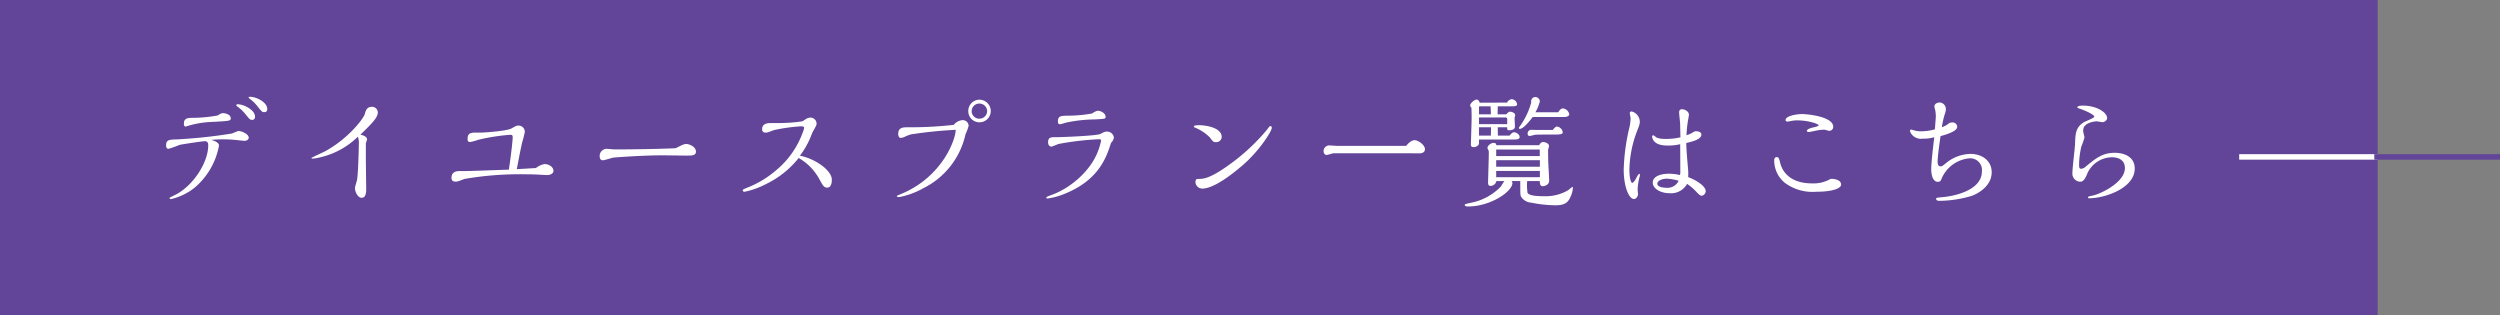
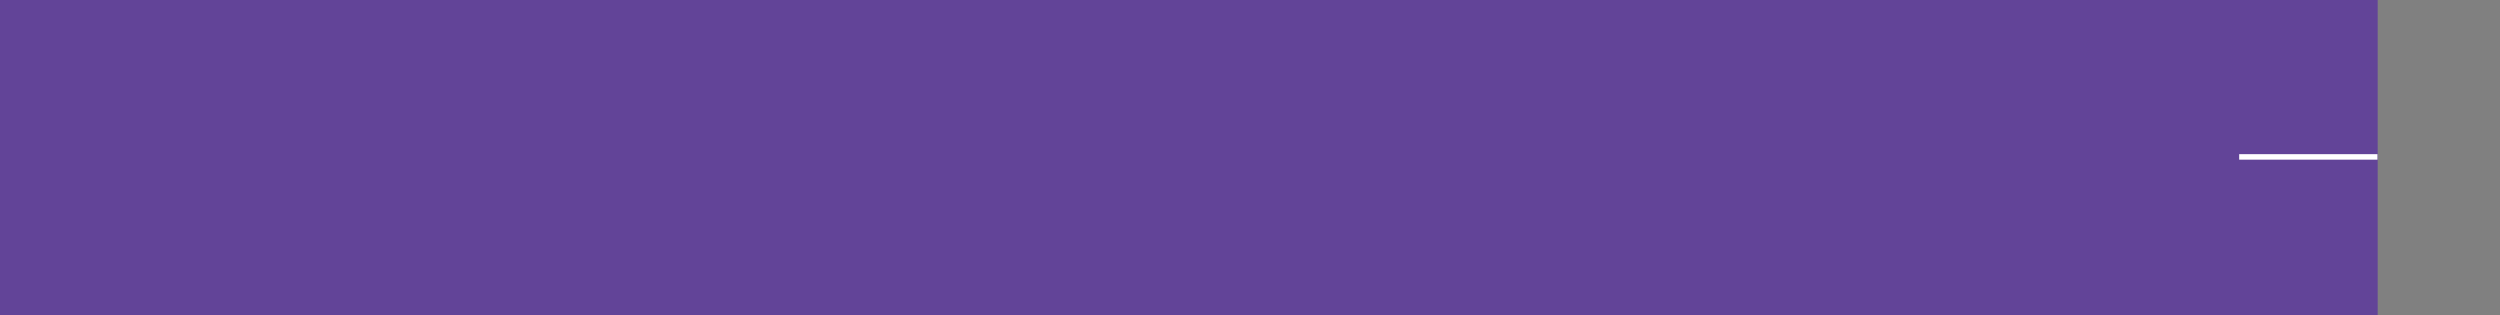
<svg xmlns="http://www.w3.org/2000/svg" width="454.652" height="57.284" viewBox="0 0 454.652 57.284">
  <rect x="0" y="0" width="454.652" height="57.284" fill="#808080" stroke="none" />
  <g transform="translate(-373 -2160)">
    <g transform="translate(87.153 608.5)">
      <g transform="translate(285.847 1551.5)" style="isolation:isolate">
        <rect width="432.409" height="57.284" transform="translate(0)" fill="#624498" style="mix-blend-mode:multiply;isolation:isolate" />
        <path d="M8184.531,284h25.145" transform="translate(-7777.312 -255.464)" fill="none" stroke="#fff" stroke-width="1" />
-         <path d="M8207,294h22.859" transform="translate(-7775.207 -265.464)" fill="none" stroke="#624498" stroke-width="1" />
      </g>
-       <path d="M21.186-15.862c0-1.188-1.958-2.2-3.124-2.2-.132,0-.264,0-.264.11,0,.088.11.176.154.22a7.258,7.258,0,0,1,1.5,1.452c.726.924.814,1.012,1.21,1.012C21.032-15.268,21.186-15.488,21.186-15.862Zm-2.222,1.408c0-1.188-2-2.244-3.146-2.244-.088,0-.264.022-.264.132s.11.2.154.242a7.641,7.641,0,0,1,1.606,1.54c.66.814.77.924,1.1.924C18.81-13.86,18.964-14.1,18.964-14.454Zm-6.754-.22a25.2,25.2,0,0,1-4.664.44c-1.034,0-1.518.2-1.518,1.078,0,.264.044.506.352.506.044,0,.7-.22.814-.242a17.023,17.023,0,0,1,3.828-.594c3.454-.176,3.52-.2,3.52-.682,0-.7-1.012-.924-1.452-.924A1.921,1.921,0,0,0,12.21-14.674ZM11.022-10.23c.88-.066,1.276-.088,1.848-.088a23.3,23.3,0,0,1,2.4.088c.264.022,1.518.176,1.8.176.462,0,.748-.286.748-.572,0-.66-1.276-1.21-1.87-1.21-.176,0-1.034.418-1.232.462a93.569,93.569,0,0,1-9.834,1.056c-1.584.044-2.09.066-2.09,1.122,0,.308.088.594.462.594a19.156,19.156,0,0,0,1.958-.7c.616-.154,4.246-.682,4.6-.682.594,0,.638.418.638.792,0,2.882-2.442,6.93-5.632,8.778C4.6-.286,3.41.264,3.41.33c0,.154.176.22.264.22A10.771,10.771,0,0,0,7.986-1.54a13.071,13.071,0,0,0,4.422-7.634C12.408-9.7,11.77-9.988,11.022-10.23Zm28.094.682c0-.11.22-.66.22-.792,0-.4-.572-.7-1.21-.836,2.046-1.98,3.168-3.058,3.168-4.07a1.041,1.041,0,0,0-1.1-.99c-.9,0-1.1.7-1.276,1.32-.242.858-3.014,4.466-7.15,6.732C31.306-7.942,29.216-7,29.216-6.93c0,.022.022.11.2.11A5.689,5.689,0,0,0,30.6-7,14.446,14.446,0,0,0,37.664-10.8,2.926,2.926,0,0,1,37.84-9.57c0,.9-.11,5.412-.33,6.644-.044.22-.374,1.254-.374,1.474,0,.616.484,1.76,1.232,1.76.814,0,.814-1.188.814-1.562,0-.814-.066-4.84-.066-5.764Zm19.932-2c-.9,0-1.43.132-1.43,1.166,0,.286.066.55.462.55a10.723,10.723,0,0,0,1.518-.418,36.624,36.624,0,0,1,5.786-.9c.374,0,.44.132.44.528,0,.154-.154,2.2-.7,5.808-6.776.242-7.26.264-8.954.264-.33,0-1.474,0-1.474,1.232,0,.352.132.682.7.682.352,0,.484-.022,1.65-.484A59.428,59.428,0,0,1,68.464-3.96c.99,0,1.166.022,1.474.022.33.022,1.87.11,2.222.11.528,0,1.078-.308,1.078-.748,0-.748-.858-1.254-1.628-1.254a3.674,3.674,0,0,0-1.562.726c-1.936.11-2.464.154-3.476.2.748-3.96.858-4.4,1.078-5.236a11.479,11.479,0,0,0,.374-1.562,1.131,1.131,0,0,0-1.21-1.122c-.308,0-.4.066-1.276.55-.792.418-4.73.726-5.544.726Zm36.41,2.838c-3.146.154-8.206.22-10.89.22a10.758,10.758,0,0,1-1.078-.066c-.11,0-.506-.044-.594-.044A1.289,1.289,0,0,0,81.642-7.26c0,.418.154.748.572.748.308,0,1.628-.44,1.892-.484.55-.066,5.434-.418,8.866-.418.7,0,3.74.044,4.378.044,1.1,0,1.8,0,1.8-.726,0-.858-1.166-1.386-1.8-1.386a2.42,2.42,0,0,0-.9.286C96.294-9.13,95.612-8.778,95.458-8.712Zm22.594,1.364a14.969,14.969,0,0,0,1.958-3.41c.066-.154.33-.858.418-.99.594-1.056.66-1.166.66-1.474a1.11,1.11,0,0,0-1.1-1.056,1.5,1.5,0,0,0-.77.22c-.11.066-.594.4-.726.462a29.965,29.965,0,0,1-3.938.308h-1.716c-.924,0-1.65.2-1.65,1.122a.556.556,0,0,0,.616.616c.33,0,.44-.044,1.562-.462a33.171,33.171,0,0,1,4.84-.682c.154,0,.616,0,.616.264a3.968,3.968,0,0,1-.286.946,15.919,15.919,0,0,1-4.8,6.776,18.132,18.132,0,0,1-5.478,3.256c-.55.242-.594.264-.594.44,0,.2.242.22.352.22A14.853,14.853,0,0,0,111.914-2.2a16.983,16.983,0,0,0,5.918-4.73,9.8,9.8,0,0,1,3.806,3.938c.572,1.034.792,1.452,1.386,1.452.836,0,.836-1.188.836-1.452C123.86-4.664,120.868-6.8,118.052-7.348Zm34.716-8.118a2.075,2.075,0,0,0-2.046-2.068,2.047,2.047,0,0,0-2.046,2.068,2.028,2.028,0,0,0,2.046,2.046A2.056,2.056,0,0,0,152.768-15.466Zm-.66,0A1.4,1.4,0,0,1,150.7-14.08a1.372,1.372,0,0,1-1.408-1.386A1.394,1.394,0,0,1,150.7-16.83,1.409,1.409,0,0,1,152.108-15.466Zm-6.072,2.508a70.942,70.942,0,0,1-8.47.44c-.88,0-1.628.11-1.628,1.21,0,.484.2.726.462.726a2.273,2.273,0,0,0,.924-.308c.2-.088.616-.242.9-.33a78.077,78.077,0,0,1,8.162-.836c0,1.738-2.376,8.426-9.7,11.572-.9.374-1.012.418-1.012.484,0,.176.374.176.462.176a14.556,14.556,0,0,0,4.356-1.606,14.406,14.406,0,0,0,7.678-9.812,11.366,11.366,0,0,0,.572-1.518,1.063,1.063,0,0,0-1.1-1.056A2.258,2.258,0,0,0,146.036-12.958ZM171.2-15.026a25.19,25.19,0,0,1-4.378.4c-1.32.022-1.848.022-1.848,1.078,0,.2.044.484.4.484a10.5,10.5,0,0,0,1.034-.286,25.959,25.959,0,0,1,5.28-.594c1.936-.11,1.958-.11,1.958-.484,0-.682-.924-1.1-1.43-1.1A2.721,2.721,0,0,0,171.2-15.026Zm3.432,5.346a1.712,1.712,0,0,0,.528-.968,1.241,1.241,0,0,0-1.342-1.078c-.308,0-.44.066-1.1.418-.616.33-6.754.594-8.162.594-.836,0-1.364,0-1.364.924,0,.418.176.792.66.792.022,0,1.056-.418,1.254-.484a51.518,51.518,0,0,1,7.326-.858c.264,0,.4.066.4.242a11.663,11.663,0,0,1-2.178,4.8A15.688,15.688,0,0,1,164.318-.4c-1.3.484-1.452.55-1.452.682,0,.154.176.154.264.154a12.992,12.992,0,0,0,2.64-.682C172.282-2.706,173.756-6.886,174.636-9.68Zm16.588,8.316c2.288,0,5.962-3.058,7.282-4.18,3.08-2.64,5.368-6.248,5.368-6.864,0-.2-.088-.33-.242-.33s-.352.286-.572.594a36.617,36.617,0,0,1-6.27,5.962c-4.114,3.058-5.3,3.058-6.358,3.058-.2,0-.44.066-.44.616A1.26,1.26,0,0,0,191.224-1.364Zm3.542-9.394c0-1.716-2.948-2.134-4.07-2.134-.264,0-.99,0-.99.22,0,.11.088.176.22.22a8.181,8.181,0,0,1,2.684,1.782c.55.726.638.858,1.078.858A.992.992,0,0,0,194.766-10.758ZM215.82-9.13c-.242,0-1.32-.088-1.54-.088a1.048,1.048,0,0,0-.99,1.034c0,.286.132.7.572.7.2,0,1.1-.308,1.3-.308h12.826c.418,0,2.464.022,2.64.022.242,0,1.1,0,1.1-.77s-1.232-1.628-1.892-1.628c-.638,0-1.232.682-1.54,1.034Zm35.992-6.116a7.3,7.3,0,0,0,.814-2,.849.849,0,0,0-.792-.77.756.756,0,0,0-.77.946,13.24,13.24,0,0,1-2.112,4.422.426.426,0,0,0-.132.286c0,.11.088.132.176.132.7,0,2.046-1.782,2.332-2.156h5.72c.418,0,.924-.132.924-.506a1.333,1.333,0,0,0-1.144-1.056c-.44,0-.726.484-.858.7Zm.176,3.212c-.154,0-.792-.022-.924-.022a.663.663,0,0,0-.66.748.353.353,0,0,0,.374.374c.154,0,.836-.2.99-.22.286-.044,3.036-.044,3.52-.044.968,0,1.5,0,1.5-.44a1.238,1.238,0,0,0-1.034-1.012c-.264,0-.572.33-.77.616Zm-7,1.034-.022-1.518h1.716c0,.4,0,.55.352.55.462,0,1.056-.154,1.056-.66,0-.242-.066-1.342-.066-1.562,0-.066.11-.44.11-.528,0-.462-.726-.638-.946-.638s-.528.308-.66.484h-1.584c0-.22.022-1.254.022-1.452h1.012c.264,0,1.826,0,1.98-.022.176,0,.528-.066.528-.33a1.045,1.045,0,0,0-1.012-.946,1.093,1.093,0,0,0-.814.616l-4.972.022c-.11-.264-.242-.572-.55-.572-.418,0-1.188.682-1.188,1.056a.51.51,0,0,0,.22.4c.044.7.044,1.628.044,1.936,0,.77-.132,4.444-.132,4.84,0,.374.33.418.506.418.44,0,.968-.286.968-.726v-.66h6.4c.484,0,.99-.022.99-.462,0-.484-.638-.858-1.012-.858-.33,0-.66.4-.814.616Zm7.634,8.272c0,.374,0,.924.506.924.462,0,1.188-.286,1.188-.99,0-.594-.176-3.278-.176-3.828,0-.264-.022-1.452-.022-1.694,0-.132.176-.682.176-.792,0-.462-.682-.726-1.056-.726-.4,0-.572.308-.748.572h-7.788c-.022-.176-.044-.418-.506-.418-.484,0-1.1.528-1.1.9,0,.11.022.154.176.44.066.132.066.154.066.528,0,.77-.132,4.906-.132,5.39,0,.176,0,.572.484.572a1.133,1.133,0,0,0,1.034-.88h1.43c-.11.154-.572.924-.682,1.056a10.308,10.308,0,0,1-5.456,2.9c-.946.22-1.056.242-1.056.4s.22.264.572.264c4.136,0,8.1-2.728,8.1-4.268a.519.519,0,0,0-.154-.352h1.584c0,2.288,0,2.53.132,2.816a2.333,2.333,0,0,0,1.826,1.1,23.352,23.352,0,0,0,4.488.484c1.848,0,2.376-.66,2.838-1.892a4.241,4.241,0,0,0,.286-1.276c0-.022,0-.176-.088-.176a6.77,6.77,0,0,0-.726.572,8.026,8.026,0,0,1-4.4,1.122c-.7,0-2.794,0-3.036-.638a9.52,9.52,0,0,1-.066-2.112ZM241.56-14.872v-1.166a1.255,1.255,0,0,1,.022-.286h2.09c.022.748.044,1.012.044,1.452Zm0,1.782V-14.3h4.818c.242,0,.308.132.308.286v.924Zm3.124,5.808V-8.47h7.92v1.188Zm0,1.936V-6.534h7.942v1.188ZM241.56-11v-1.518h2.178c0,.242-.022,1.3-.022,1.518Zm3.124,7.568V-4.576h7.942v1.144ZM279.6-3.454a10.418,10.418,0,0,0-.044-1.716c-.132-1.5-.264-2.992-.308-4.488.9-.2,2.75-.616,2.75-1.518,0-.484-.572-.616-.946-.616a.941.941,0,0,0-.374.066,5.076,5.076,0,0,1-1.386.66,20.435,20.435,0,0,1,.242-2.486c.022-.176.2-1.056.2-1.254,0-.594-.77-.99-1.232-.99-.55,0-.55.4-.55.594,0,.286.154,1.628.176,1.936.022.374.044,2.178.066,2.574a11.2,11.2,0,0,1-2.948.286,3.633,3.633,0,0,1-1.276-.2c-.308-.11-.528-.44-.726-.44a.178.178,0,0,0-.2.176c0,.11,0,1.672,2.728,1.672a8.917,8.917,0,0,0,2.376-.242c0,.814.022,4.752.022,5.082a2.044,2.044,0,0,1-.066.528,9.086,9.086,0,0,0-2.024-.242c-1.166,0-2.926.352-2.926,1.606,0,1.144,1.474,1.936,3.014,1.936A3.312,3.312,0,0,0,279.4-2.222a9.8,9.8,0,0,1,1.738,1.5c.308.33.638.66.924.66a.875.875,0,0,0,.726-.836C282.788-1.8,281.116-2.882,279.6-3.454Zm-1.738.66a2.217,2.217,0,0,1-2.266,1.276c-.308,0-1.606-.066-1.606-.726,0-.638,1.034-.924,1.738-.924A9.282,9.282,0,0,1,277.86-2.794Zm-7.128-1.254c-.176,0-.484.572-.572.748-.154.308-.484.88-.726.88-.352,0-.528-1.32-.528-2.332a20.638,20.638,0,0,1,1.32-6.886c.55-1.408.572-1.474.572-1.958a1.987,1.987,0,0,0-1.474-1.8.326.326,0,0,0-.352.308c0,.154.154.792.154.946a8.914,8.914,0,0,1-.264,1.848,36.684,36.684,0,0,0-.99,7.48c0,3.1.946,5.346,1.87,5.346.418,0,.726-.528.726-.858,0-.132-.066-.748-.066-.88a10.634,10.634,0,0,1,.33-2.2,1.414,1.414,0,0,0,.088-.484C270.82-3.938,270.8-4.048,270.732-4.048Zm35.244-8.558c0-1.848-4.642-2.31-5.654-2.31-1.1,0-3.014.352-3.014,1.078,0,.154.132.286.352.286a6.291,6.291,0,0,0,.77-.132,5.082,5.082,0,0,1,1.078-.088c1.826,0,3.806.616,3.806.9,0,.154-.66.308-.836.352-.418.088-1.3.308-1.3.66,0,.2.308.2.4.2.132,0,1.254-.242,1.474-.286a7.829,7.829,0,0,1,1.3-.132c.132,0,.726.2.858.2A.7.7,0,0,0,305.976-12.606Zm-.484,9.482a6.267,6.267,0,0,1-3.344.814c-4.422,0-5.544-2.6-5.808-3.7-.2-.792-.264-1.078-.616-1.078-.484,0-.484.44-.484.616a5.257,5.257,0,0,0,1.98,4.092A8.45,8.45,0,0,0,302.9-.792c3.036,0,4.51-.638,4.51-1.3C307.406-3.146,305.646-3.168,305.492-3.124Zm18.854-7.59c-.2,1.76-.55,4.642-.55,5.83,0,.9.242,2.288,1.21,2.288.462,0,.572-.286.682-.594A6.085,6.085,0,0,1,330.7-6.864a2.124,2.124,0,0,1,2.31,2.4c0,3.124-4.268,4.4-7.238,4.664-1.034.088-1.078.11-1.078.308,0,.352.462.352.638.352a20.83,20.83,0,0,0,5.9-.924c1.43-.55,3.564-1.958,3.564-4.268,0-2.068-1.694-3.344-3.894-3.344a7.287,7.287,0,0,0-4.62,1.848c-.506.374-.55.418-.748.418-.506,0-.572-.418-.572-.9,0-.858.286-2.882.528-4.6,1.166-.308,3.036-.9,3.036-1.694a.826.826,0,0,0-.88-.792,1.107,1.107,0,0,0-.858.352,5.892,5.892,0,0,1-1.056.528,14.818,14.818,0,0,1,.528-2.376,2.893,2.893,0,0,0,.2-.814,1.2,1.2,0,0,0-1.122-1.32c-.33,0-.968.176-.968.748,0,.11.154.638.176.748a6.7,6.7,0,0,1,.088,1.1c0,.066-.154,2.09-.176,2.288a9.079,9.079,0,0,1-2.508.352,4.055,4.055,0,0,1-.88-.066c-.154-.022-.792-.242-.946-.242-.11,0-.2.154-.2.242a2.141,2.141,0,0,0,.176.418,2.13,2.13,0,0,0,2.156.99A6.493,6.493,0,0,0,324.346-10.714Zm29.106-3.74c.044.22-1.5.814-1.76.946-1.628.9-1.672,2.156-1.738,3.96-.022.77-.484,4.488-.484,5.324a1.466,1.466,0,0,0,1.452,1.606c.682,0,1.034-.924,1.32-1.628a5,5,0,0,1,4.378-2.816c1.562,0,2.4.748,2.4,1.958,0,2.64-4.444,4.708-5.808,4.994-.836.176-.9.2-.9.352,0,.132.132.154.2.154,2.772,0,8.294-1.782,8.294-5.412,0-2.024-1.738-2.86-3.652-2.86-2.244,0-3.5,1.056-5.28,2.53a1.323,1.323,0,0,1-.836.374c-.264,0-.352-.2-.352-.682A14.99,14.99,0,0,1,351.1-9.02a14.63,14.63,0,0,0,.572-1.65c0-.176-.242-.946-.242-1.122a1.912,1.912,0,0,1,.066-.55c.242-.924,1.8-1.254,2.42-1.254.132,0,.858.154,1.034.154.264,0,.836-.286.836-.748,0-.99-1.826-2.266-4.422-2.266-.286,0-.99.022-.99.308,0,.088.11.154.2.176C351.054-15.84,353.364-14.96,353.452-14.454Z" transform="translate(313.263 1587.163)" fill="#fff" />
    </g>
  </g>
</svg>